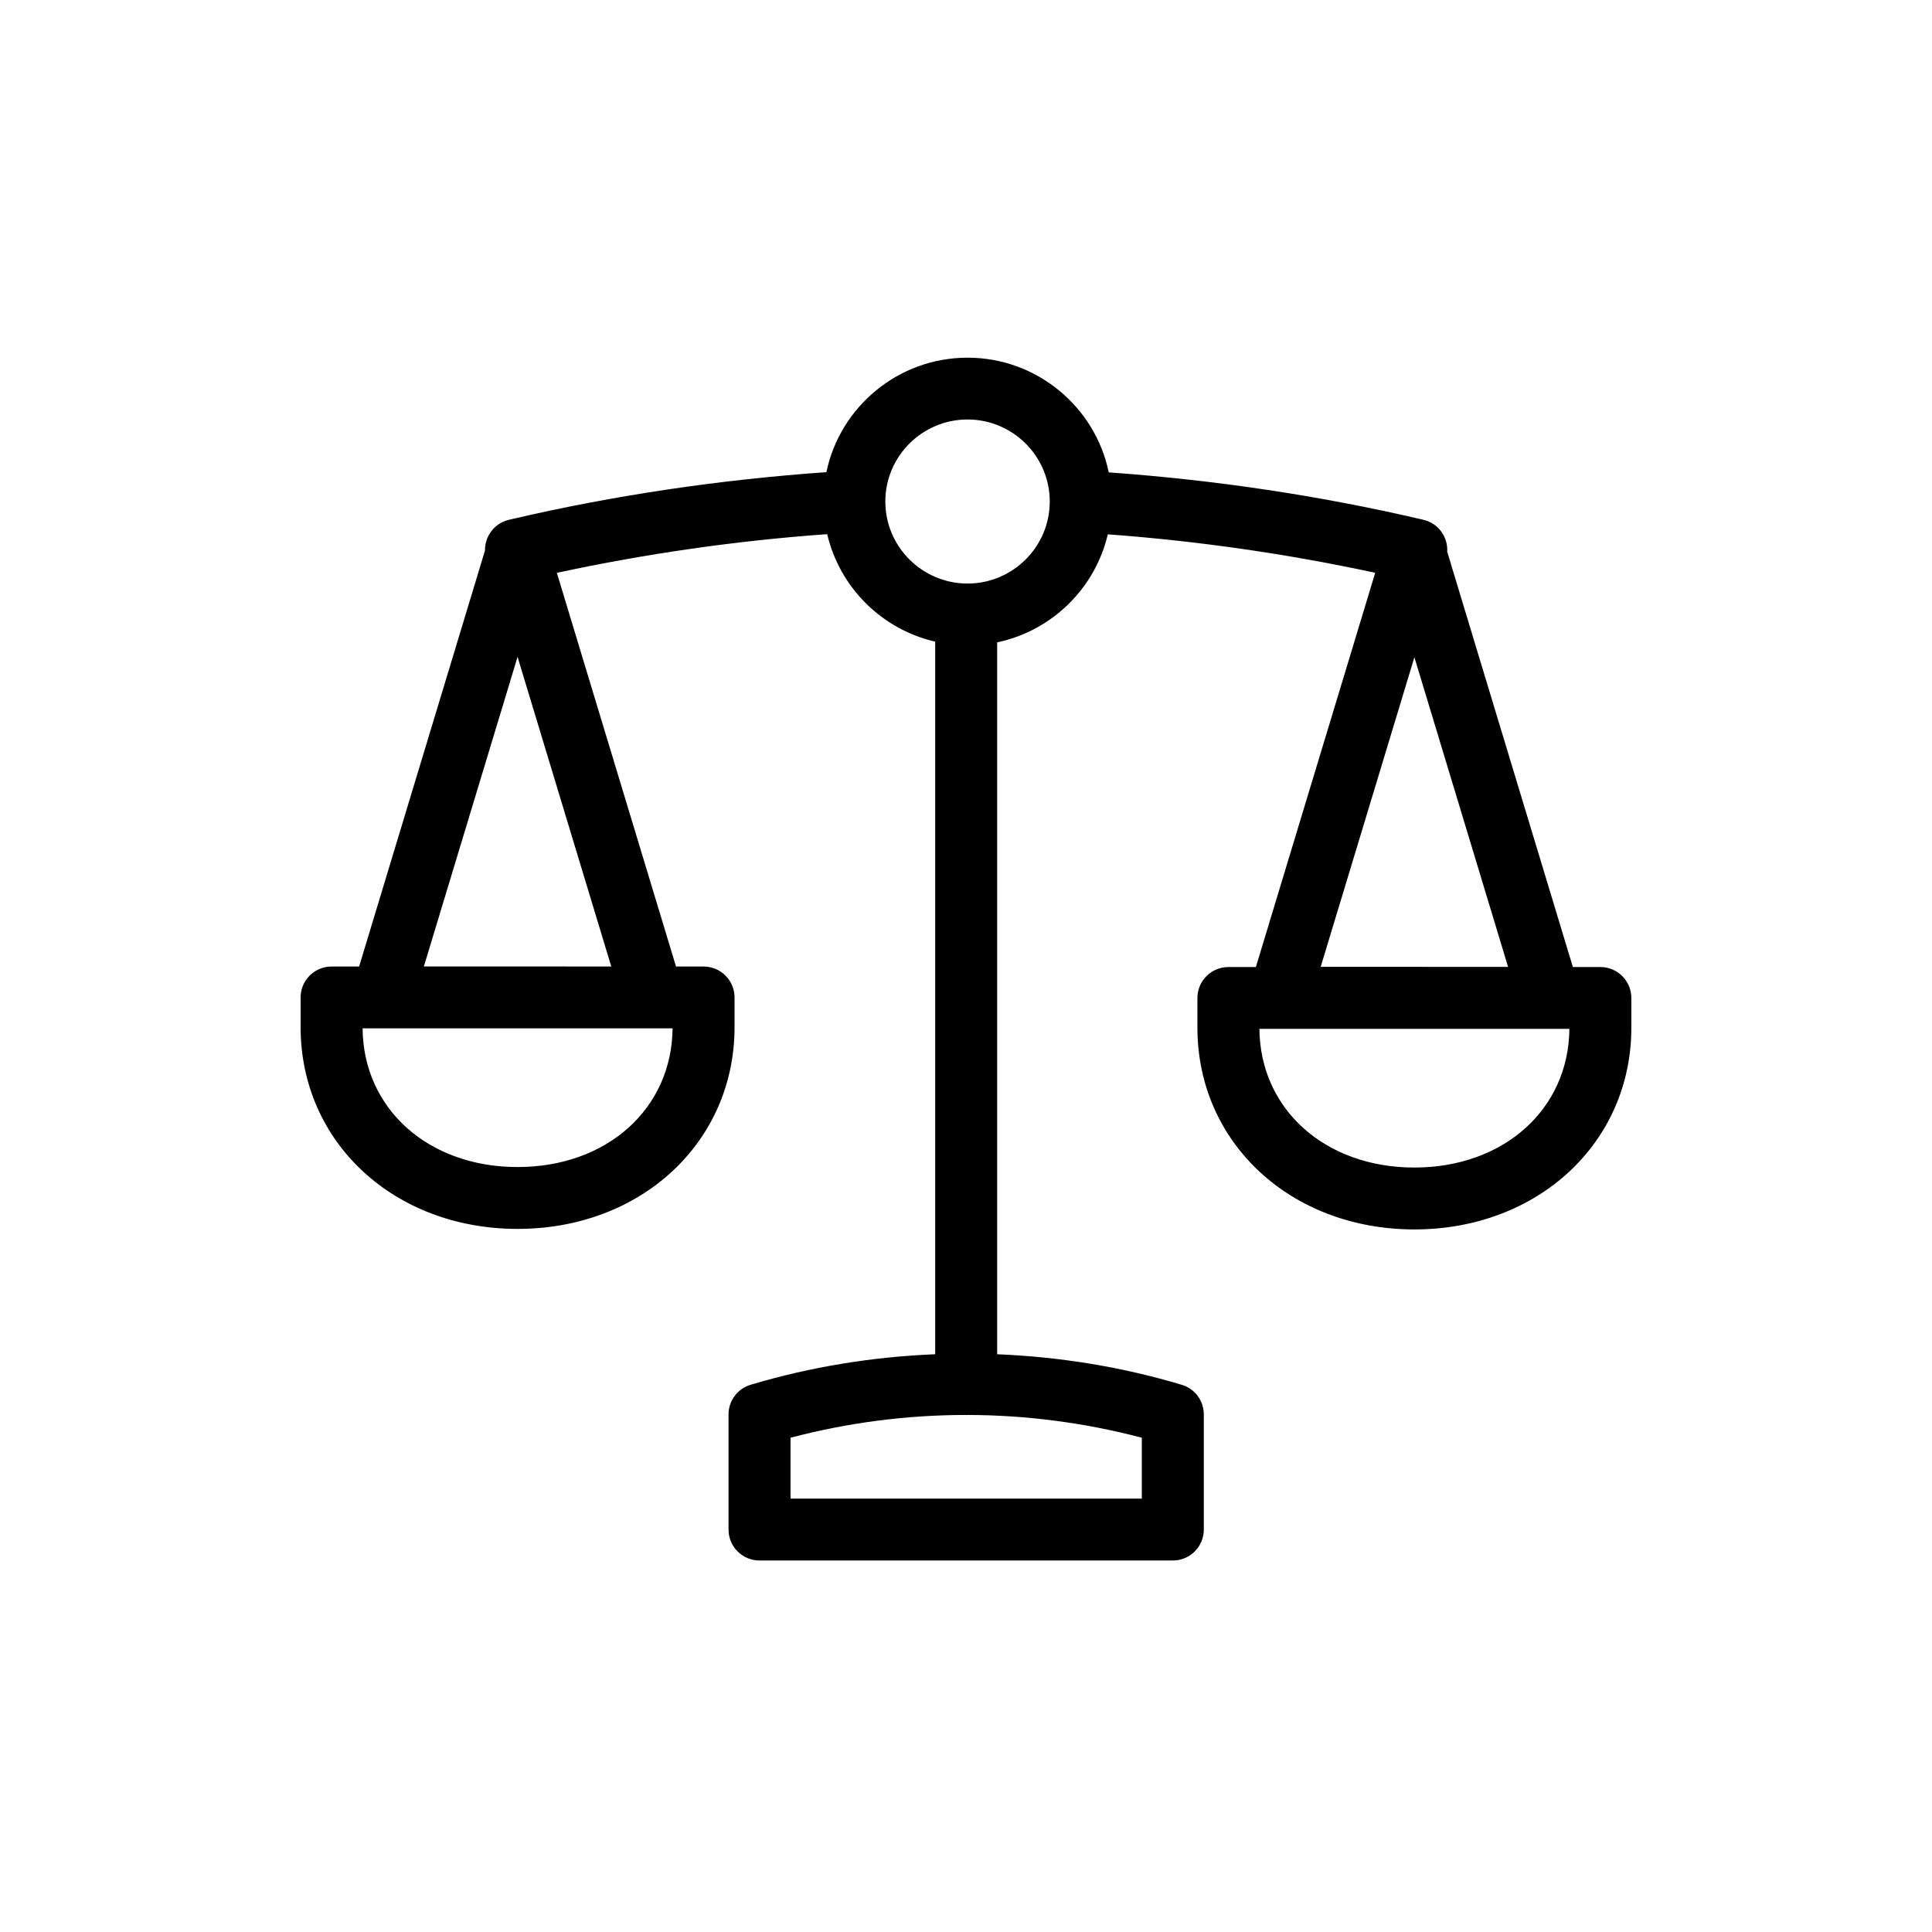
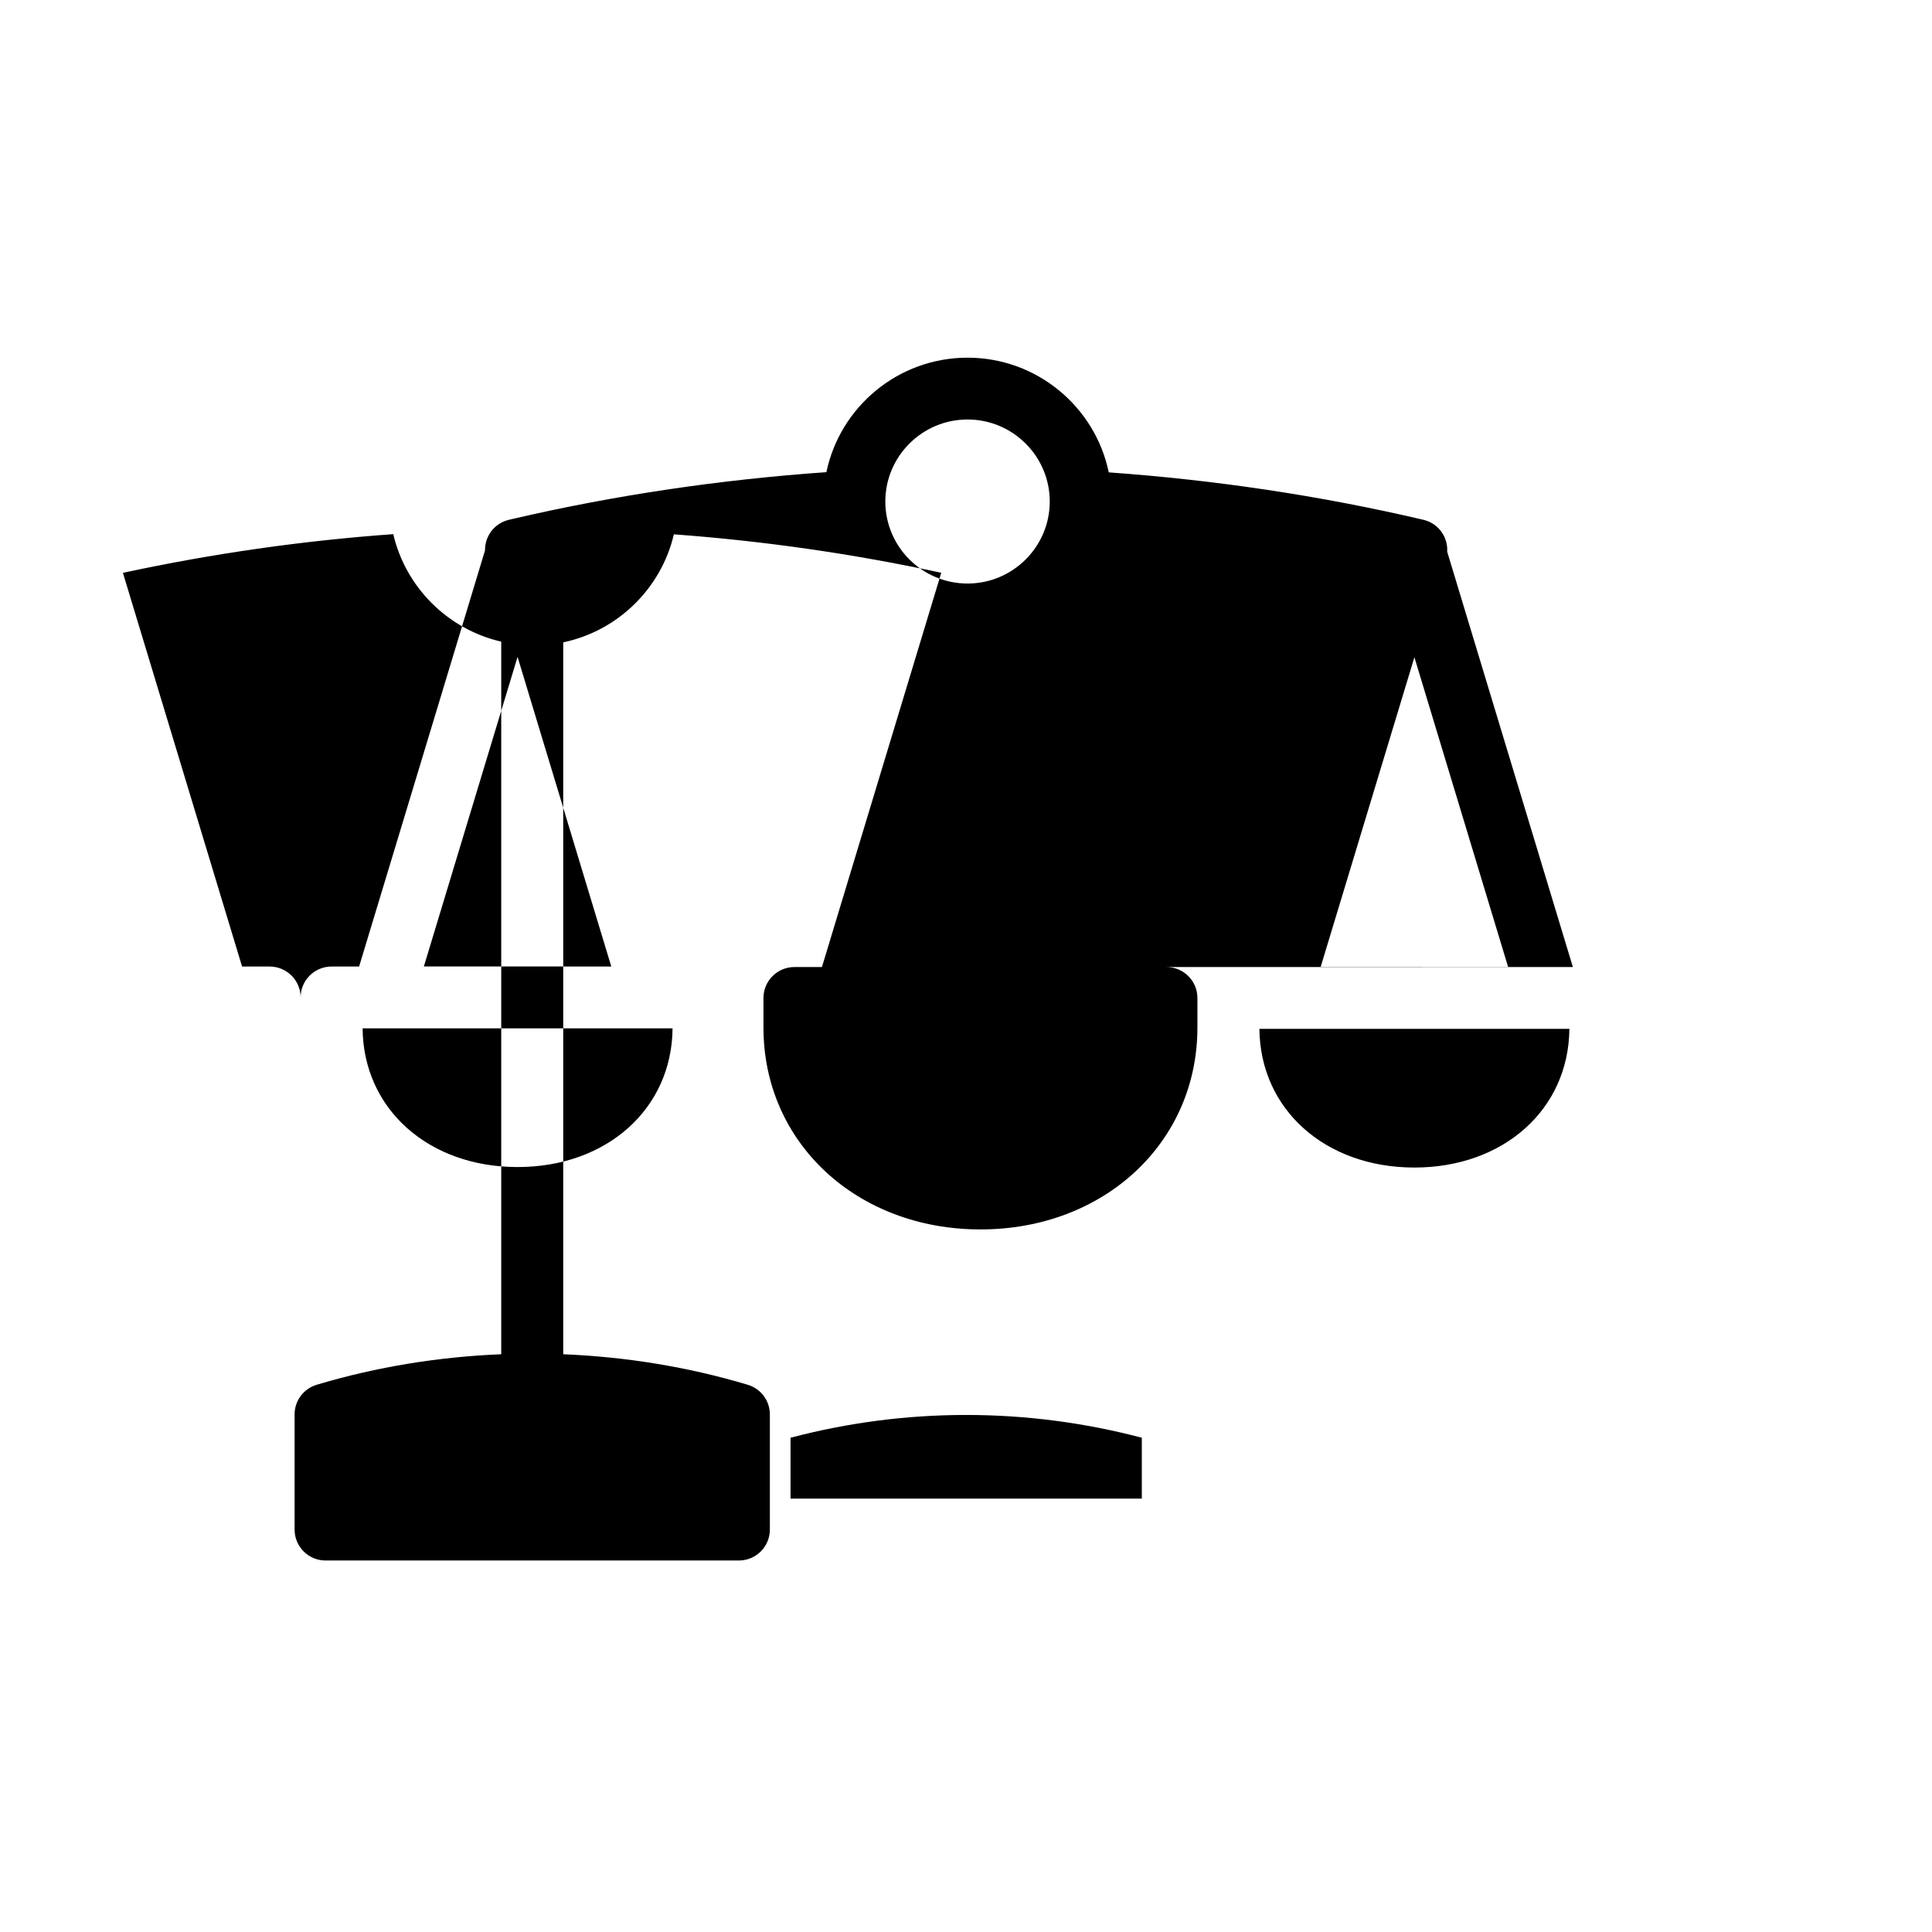
<svg xmlns="http://www.w3.org/2000/svg" fill="#000000" width="800px" height="800px" version="1.1" viewBox="144 144 512 512">
-   <path d="m518.83 453.41c-23.668 0-40.891-15.438-41.074-36.754h82.145c-0.18 21.316-17.402 36.754-41.07 36.754zm0-135.23 24.828 82.055-49.66-0.02zm-118.42-19.535c-12.012 0-21.789-9.754-21.789-21.738 0-11.98 9.777-21.738 21.789-21.738 12.008 0 21.785 9.758 21.785 21.738 0 11.984-9.777 21.738-21.785 21.738zm46.184 226.37v16.141h-93.094v-16.141c15.191-4.004 30.723-6.012 46.258-6.035 0.098 0 0.188 0.027 0.289 0.027 0.094 0 0.188-0.027 0.281-0.027 15.535 0.027 31.066 2.031 46.266 6.035zm-140.6-124.88-49.664-0.016 24.828-82.039zm-24.832 53.145c-23.672 0-40.891-15.438-41.07-36.754h82.145c-0.188 21.316-17.406 36.754-41.074 36.754zm286.95-53.004h-7.285l-33.305-110.06c0.238-3.906-2.352-7.539-6.297-8.461-27.34-6.414-55.359-10.566-83.395-12.57-3.59-17.328-19.012-30.395-37.422-30.395-18.395 0-33.793 13.039-37.41 30.34-28.008 1.965-56.02 6.07-83.336 12.438l-0.777 0.184c-3.848 0.891-6.414 4.332-6.352 8.109l-33.367 110.28h-7.289c-4.539 0-8.215 3.664-8.215 8.195v7.856c0 30.488 24.715 53.48 57.5 53.48 32.781 0 57.5-22.992 57.5-53.48v-7.856c0-4.531-3.68-8.195-8.215-8.195h-7.297l-31.578-104.33c23.582-5.086 47.594-8.527 71.645-10.254 3.297 14.117 14.453 25.227 28.613 28.484v188.85c-16.473 0.68-32.887 3.293-48.906 8.09-3.477 1.035-5.856 4.227-5.856 7.844v30.531c0 4.531 3.676 8.195 8.215 8.195h109.52c4.535 0 8.215-3.664 8.215-8.195v-30.531c0-3.617-2.383-6.809-5.859-7.844-16.023-4.797-32.441-7.41-48.902-8.09v-188.66c14.492-3.039 25.957-14.285 29.324-28.625 23.797 1.746 47.539 5.168 70.859 10.191l-31.621 104.48h-7.285c-4.531 0-8.211 3.672-8.211 8.195v7.856c0 30.488 24.719 53.484 57.5 53.484 32.777 0 57.5-22.996 57.5-53.484v-7.856c0-4.523-3.684-8.195-8.215-8.195z" fill-rule="evenodd" />
+   <path d="m518.83 453.41c-23.668 0-40.891-15.438-41.074-36.754h82.145c-0.18 21.316-17.402 36.754-41.07 36.754zm0-135.23 24.828 82.055-49.66-0.02zm-118.42-19.535c-12.012 0-21.789-9.754-21.789-21.738 0-11.98 9.777-21.738 21.789-21.738 12.008 0 21.785 9.758 21.785 21.738 0 11.984-9.777 21.738-21.785 21.738zm46.184 226.37v16.141h-93.094v-16.141c15.191-4.004 30.723-6.012 46.258-6.035 0.098 0 0.188 0.027 0.289 0.027 0.094 0 0.188-0.027 0.281-0.027 15.535 0.027 31.066 2.031 46.266 6.035zm-140.6-124.88-49.664-0.016 24.828-82.039zm-24.832 53.145c-23.672 0-40.891-15.438-41.07-36.754h82.145c-0.188 21.316-17.406 36.754-41.074 36.754zm286.95-53.004h-7.285l-33.305-110.06c0.238-3.906-2.352-7.539-6.297-8.461-27.34-6.414-55.359-10.566-83.395-12.57-3.59-17.328-19.012-30.395-37.422-30.395-18.395 0-33.793 13.039-37.41 30.34-28.008 1.965-56.02 6.07-83.336 12.438l-0.777 0.184c-3.848 0.891-6.414 4.332-6.352 8.109l-33.367 110.28h-7.289c-4.539 0-8.215 3.664-8.215 8.195v7.856v-7.856c0-4.531-3.68-8.195-8.215-8.195h-7.297l-31.578-104.33c23.582-5.086 47.594-8.527 71.645-10.254 3.297 14.117 14.453 25.227 28.613 28.484v188.85c-16.473 0.68-32.887 3.293-48.906 8.09-3.477 1.035-5.856 4.227-5.856 7.844v30.531c0 4.531 3.676 8.195 8.215 8.195h109.52c4.535 0 8.215-3.664 8.215-8.195v-30.531c0-3.617-2.383-6.809-5.859-7.844-16.023-4.797-32.441-7.41-48.902-8.09v-188.66c14.492-3.039 25.957-14.285 29.324-28.625 23.797 1.746 47.539 5.168 70.859 10.191l-31.621 104.48h-7.285c-4.531 0-8.211 3.672-8.211 8.195v7.856c0 30.488 24.719 53.484 57.5 53.484 32.777 0 57.5-22.996 57.5-53.484v-7.856c0-4.523-3.684-8.195-8.215-8.195z" fill-rule="evenodd" />
</svg>